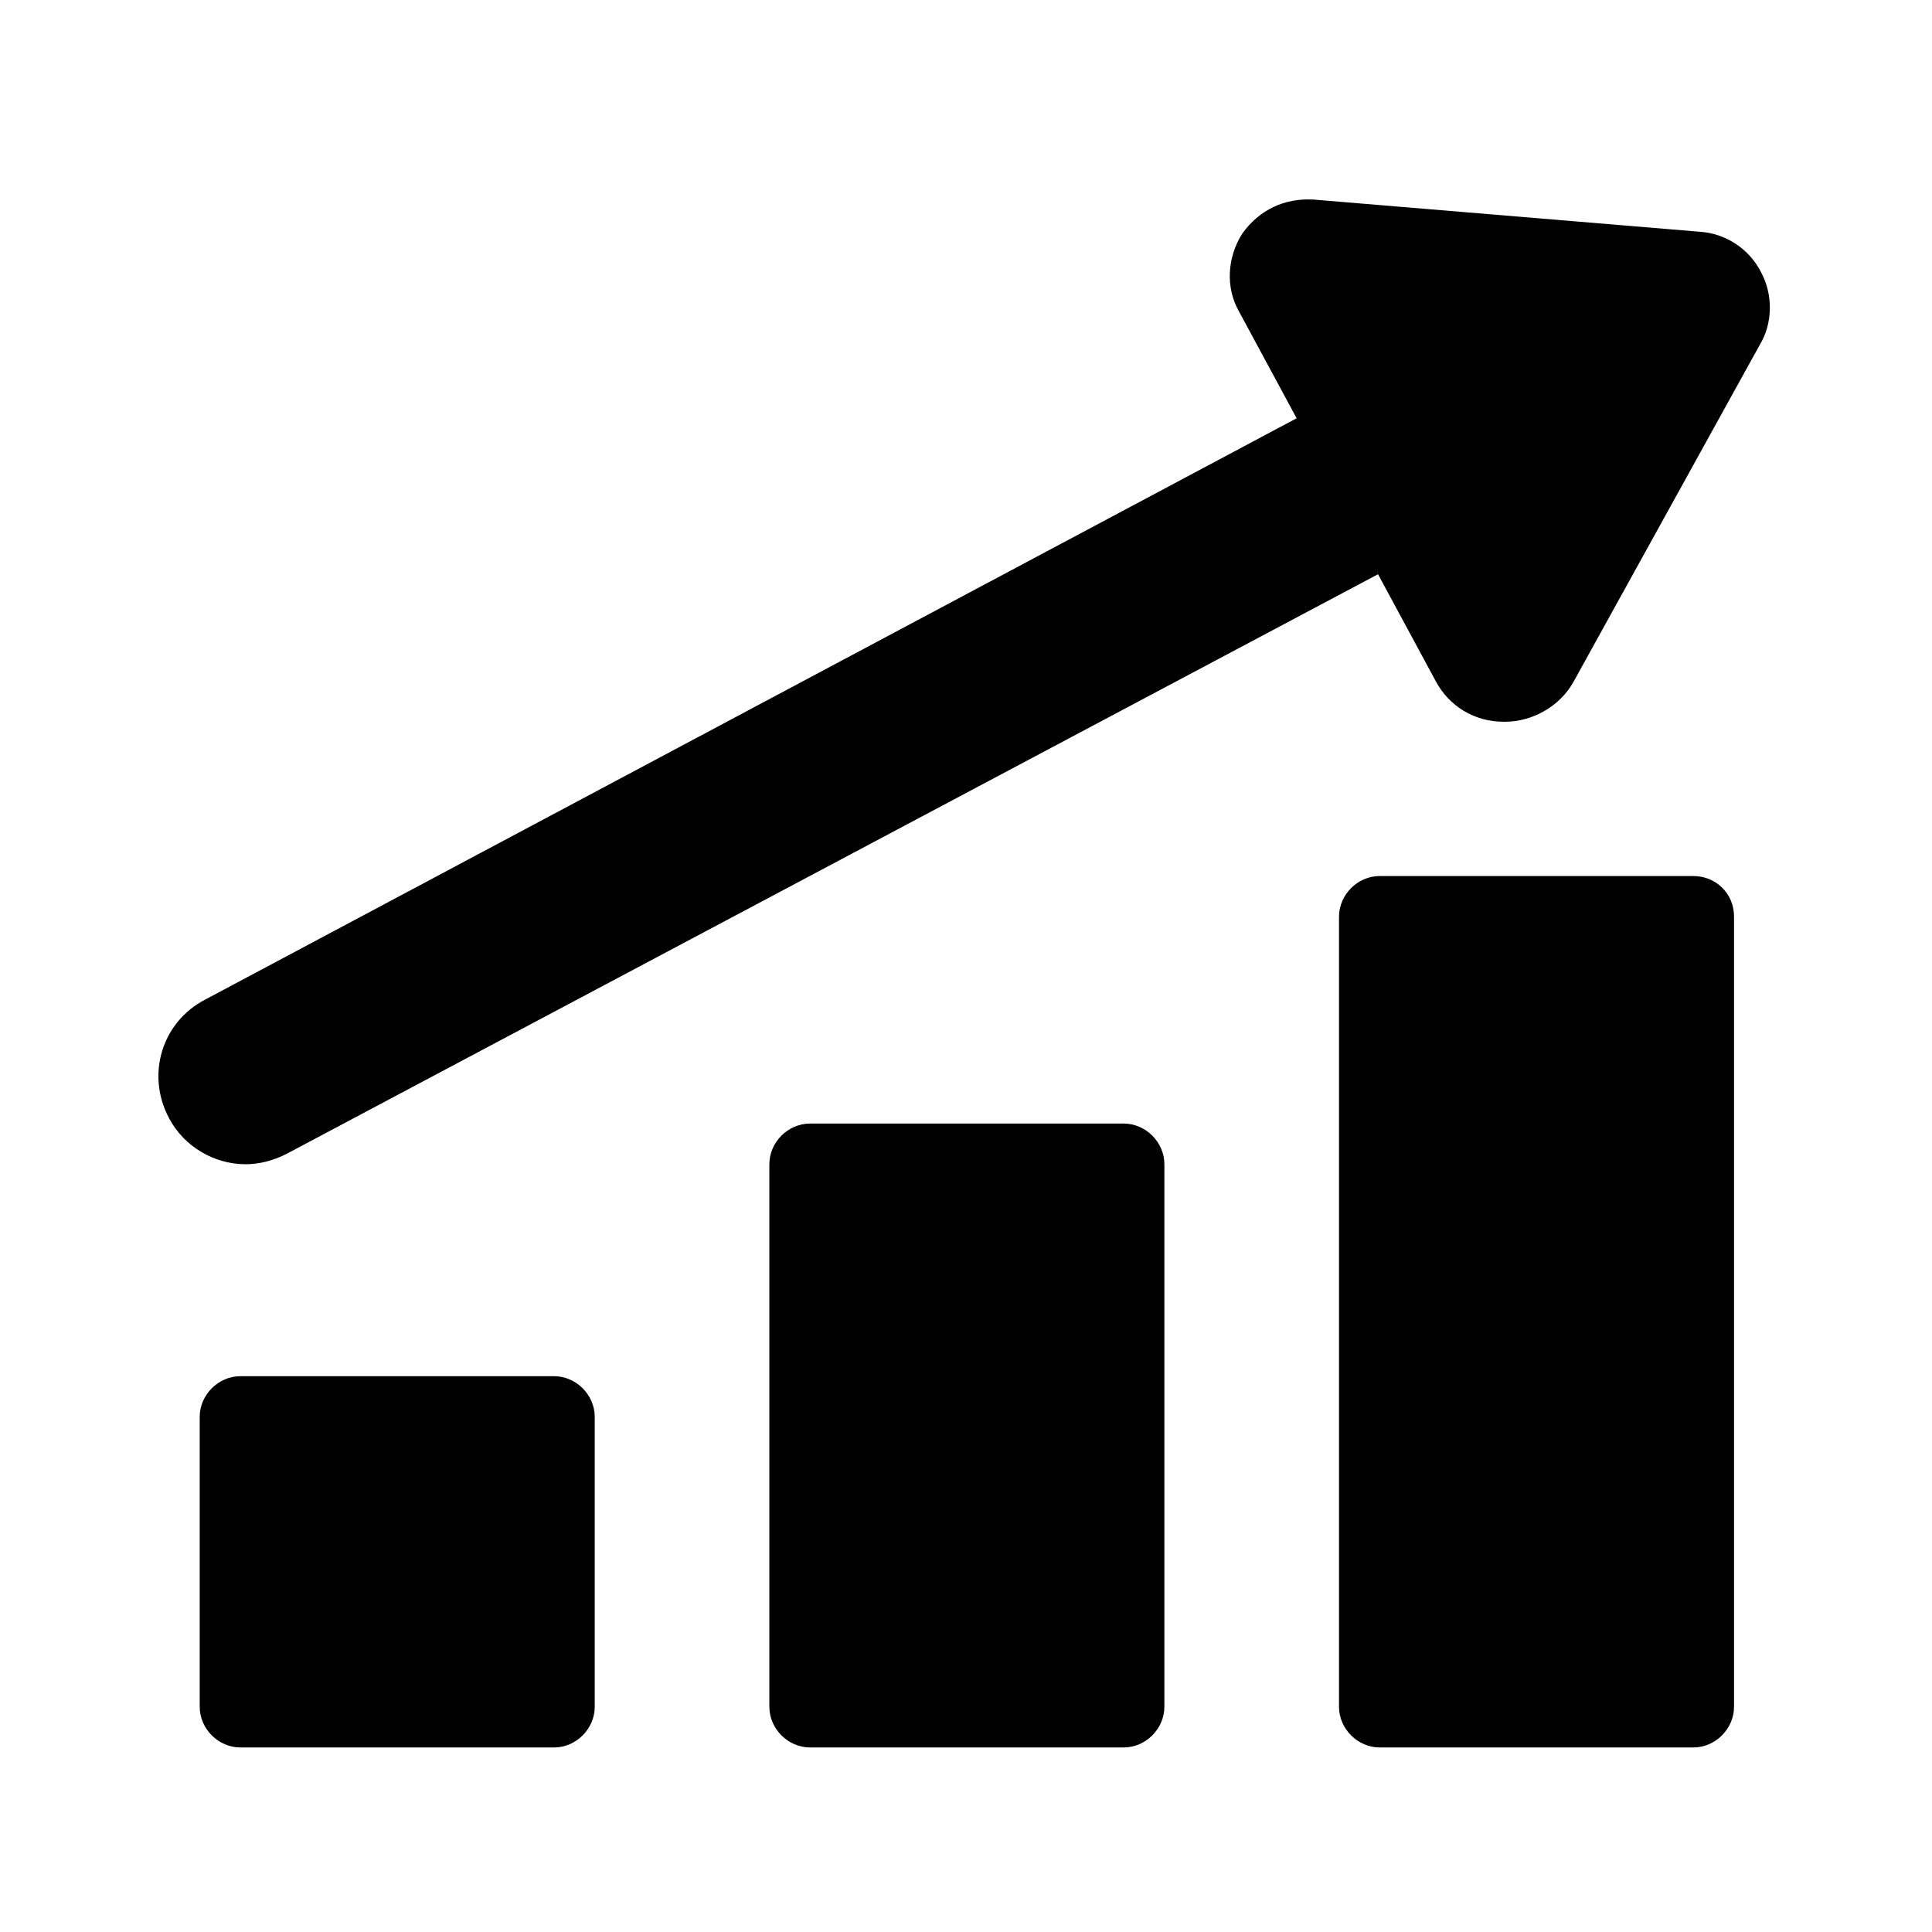
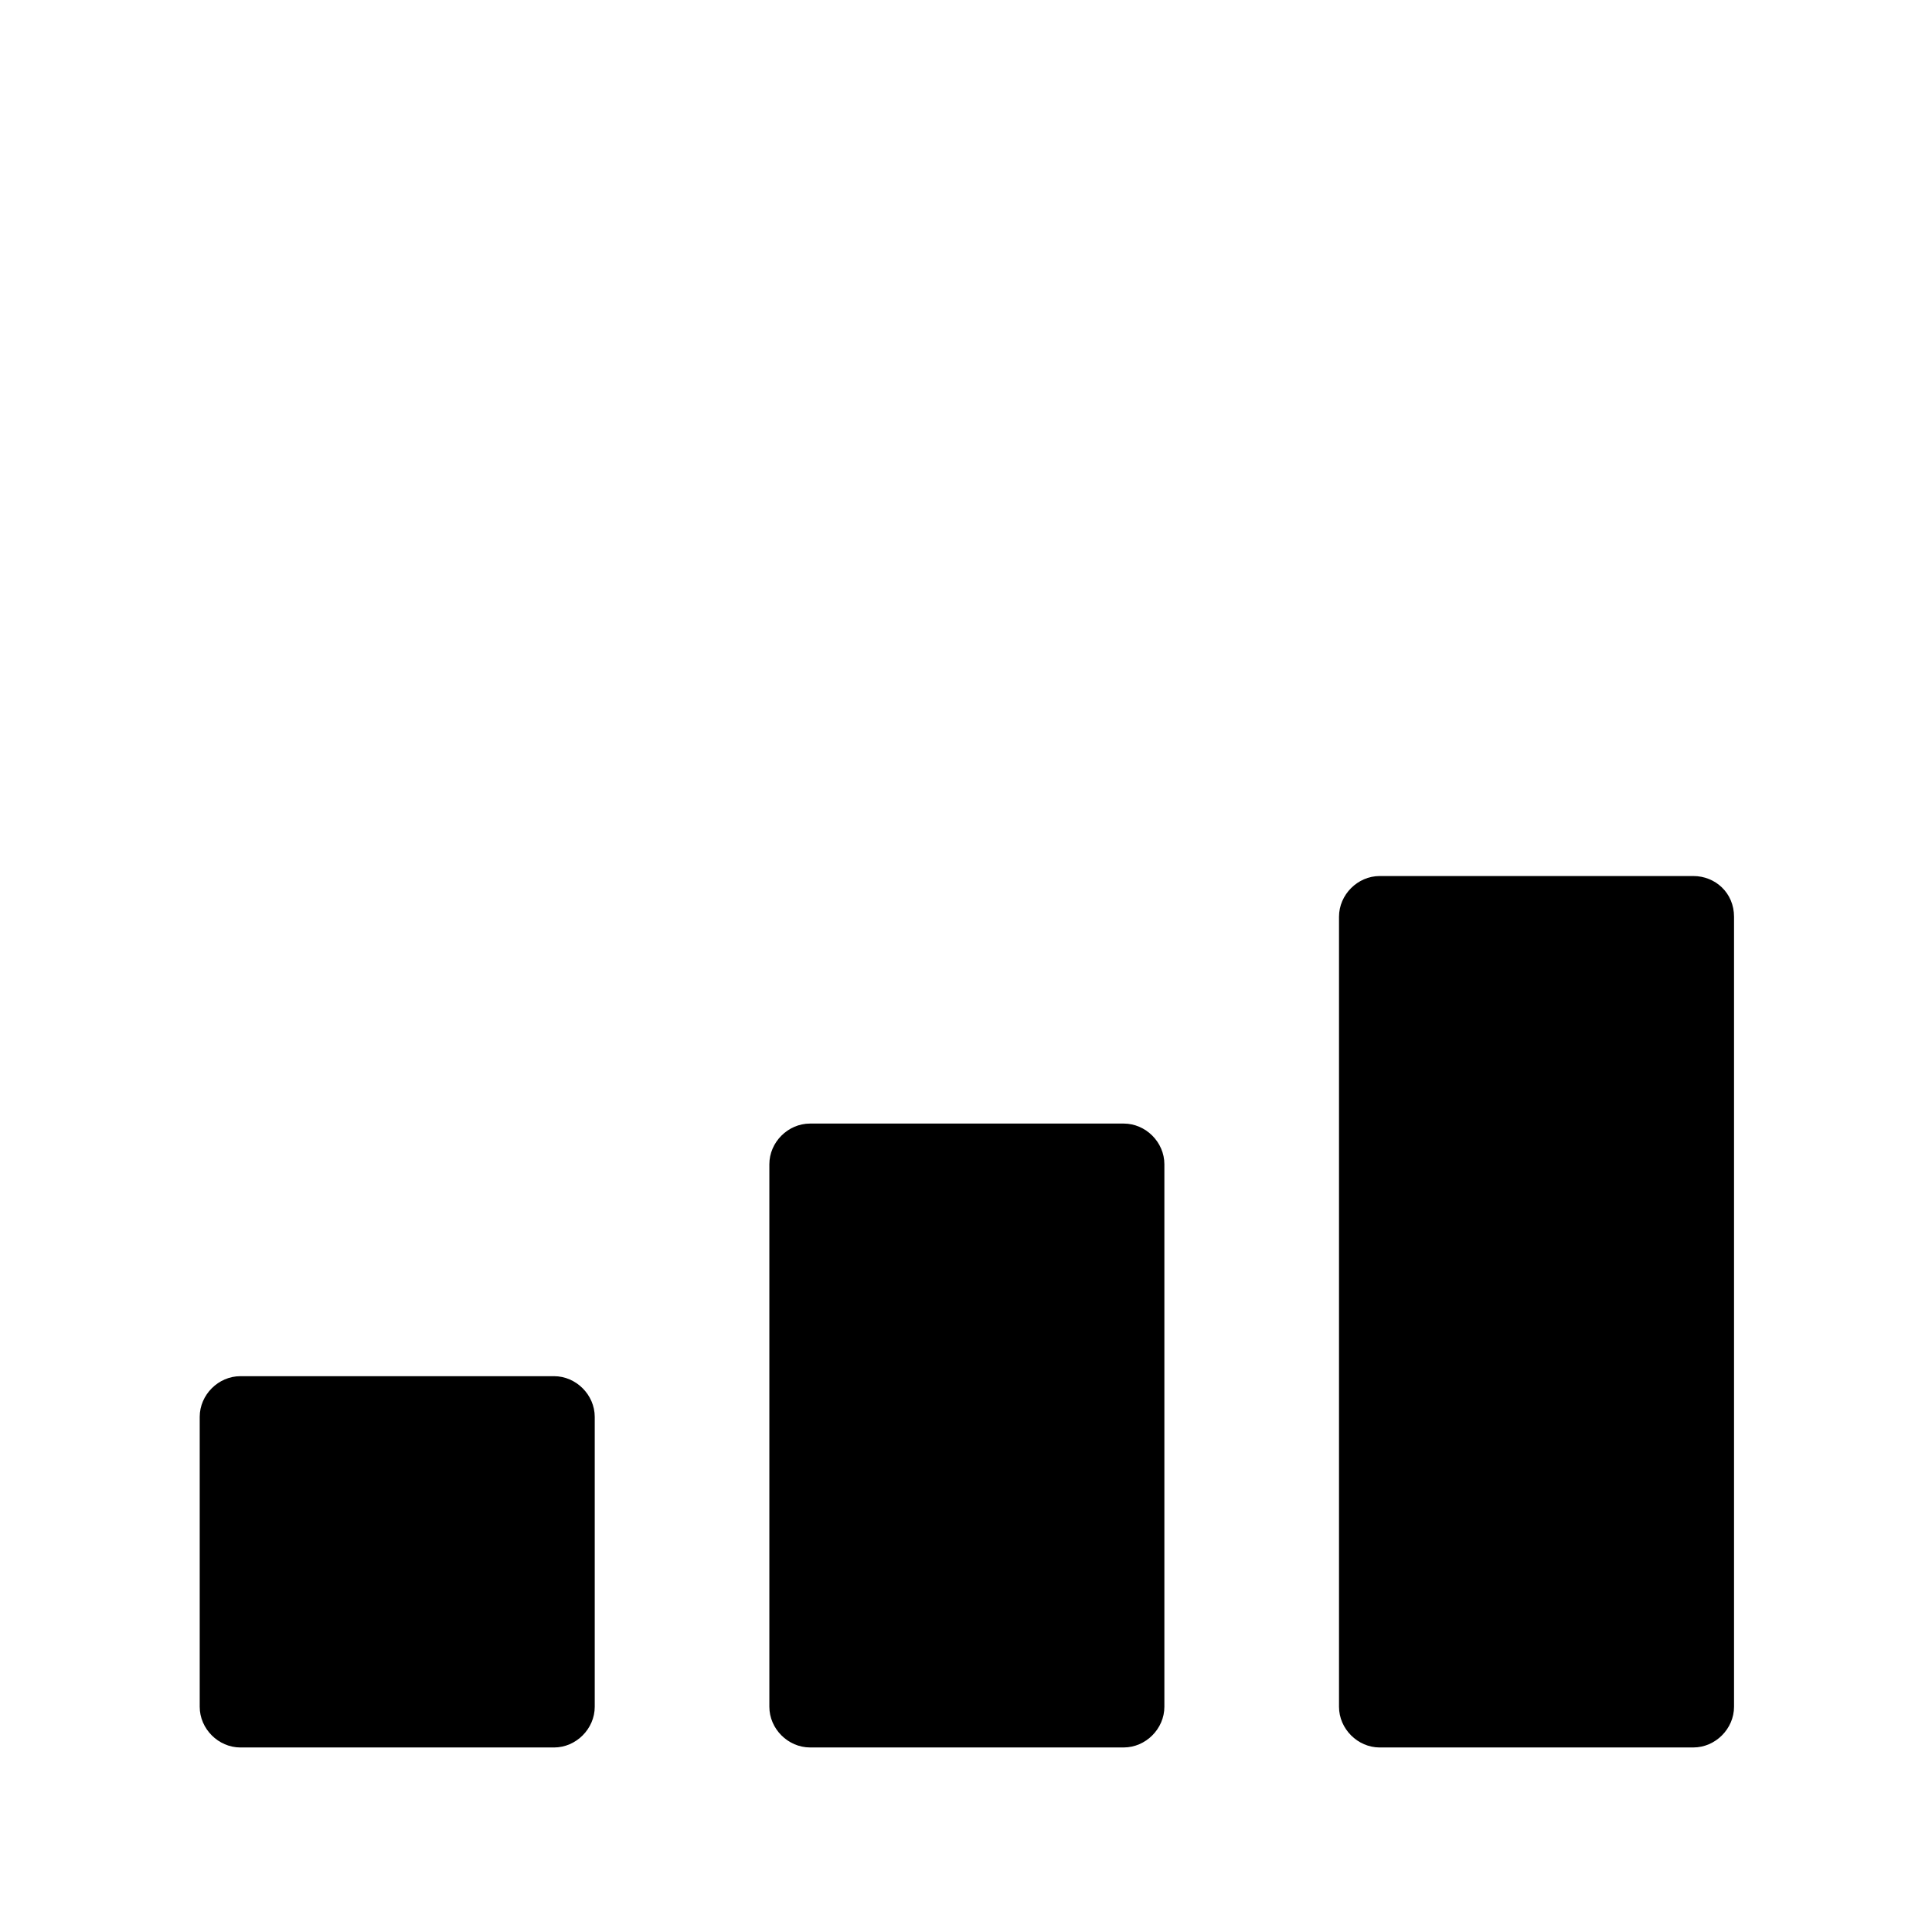
<svg xmlns="http://www.w3.org/2000/svg" version="1.1" id="レイヤー_1" x="0px" y="0px" width="141.732px" height="141.732px" viewBox="529.134 529.134 141.732 141.732" enable-background="new 529.134 529.134 141.732 141.732" xml:space="preserve">
  <g>
    <path d="M569.779,630.091H546.77c-1.618,0-2.985,1.367-2.985,2.985v21.267c0,1.618,1.368,2.986,2.985,2.986h23.009   c1.618,0,2.985-1.368,2.985-2.986l0-21.267C572.764,631.459,571.396,630.091,569.779,630.091L569.779,630.091z" />
    <path d="M611.569,611.559h-23.01c-1.617,0-2.985,1.367-2.985,2.984v39.799c0,1.618,1.368,2.986,2.985,2.986h23.01   c1.617,0,2.984-1.368,2.984-2.986v-39.799C614.554,612.927,613.186,611.559,611.569,611.559L611.569,611.559z" />
    <path d="M653.359,593.4h-23.01c-1.617,0-2.985,1.368-2.985,2.985v57.958c0,1.618,1.368,2.986,2.985,2.986l23.01-0.001   c1.616,0,2.984-1.367,2.984-2.985v-57.958C656.344,594.644,654.976,593.4,653.359,593.4L653.359,593.4z" />
-     <path d="M658.334,549.122c-0.871-1.741-2.612-2.861-4.479-2.985l-28.356-2.363c-2.114-0.124-3.979,0.747-5.224,2.487   c-1.119,1.742-1.244,3.98-0.249,5.721l4.229,7.836l-80.096,42.661c-3.109,1.616-4.354,5.472-2.612,8.705   c1.119,2.114,3.358,3.358,5.597,3.358c0.995,0,1.99-0.249,2.985-0.746l80.097-42.536l4.229,7.835   c0.995,1.866,2.86,2.985,4.975,2.985h0.124c1.99,0,3.98-1.119,4.976-2.861l13.681-24.75   C659.204,552.854,659.204,550.74,658.334,549.122L658.334,549.122z" />
  </g>
</svg>